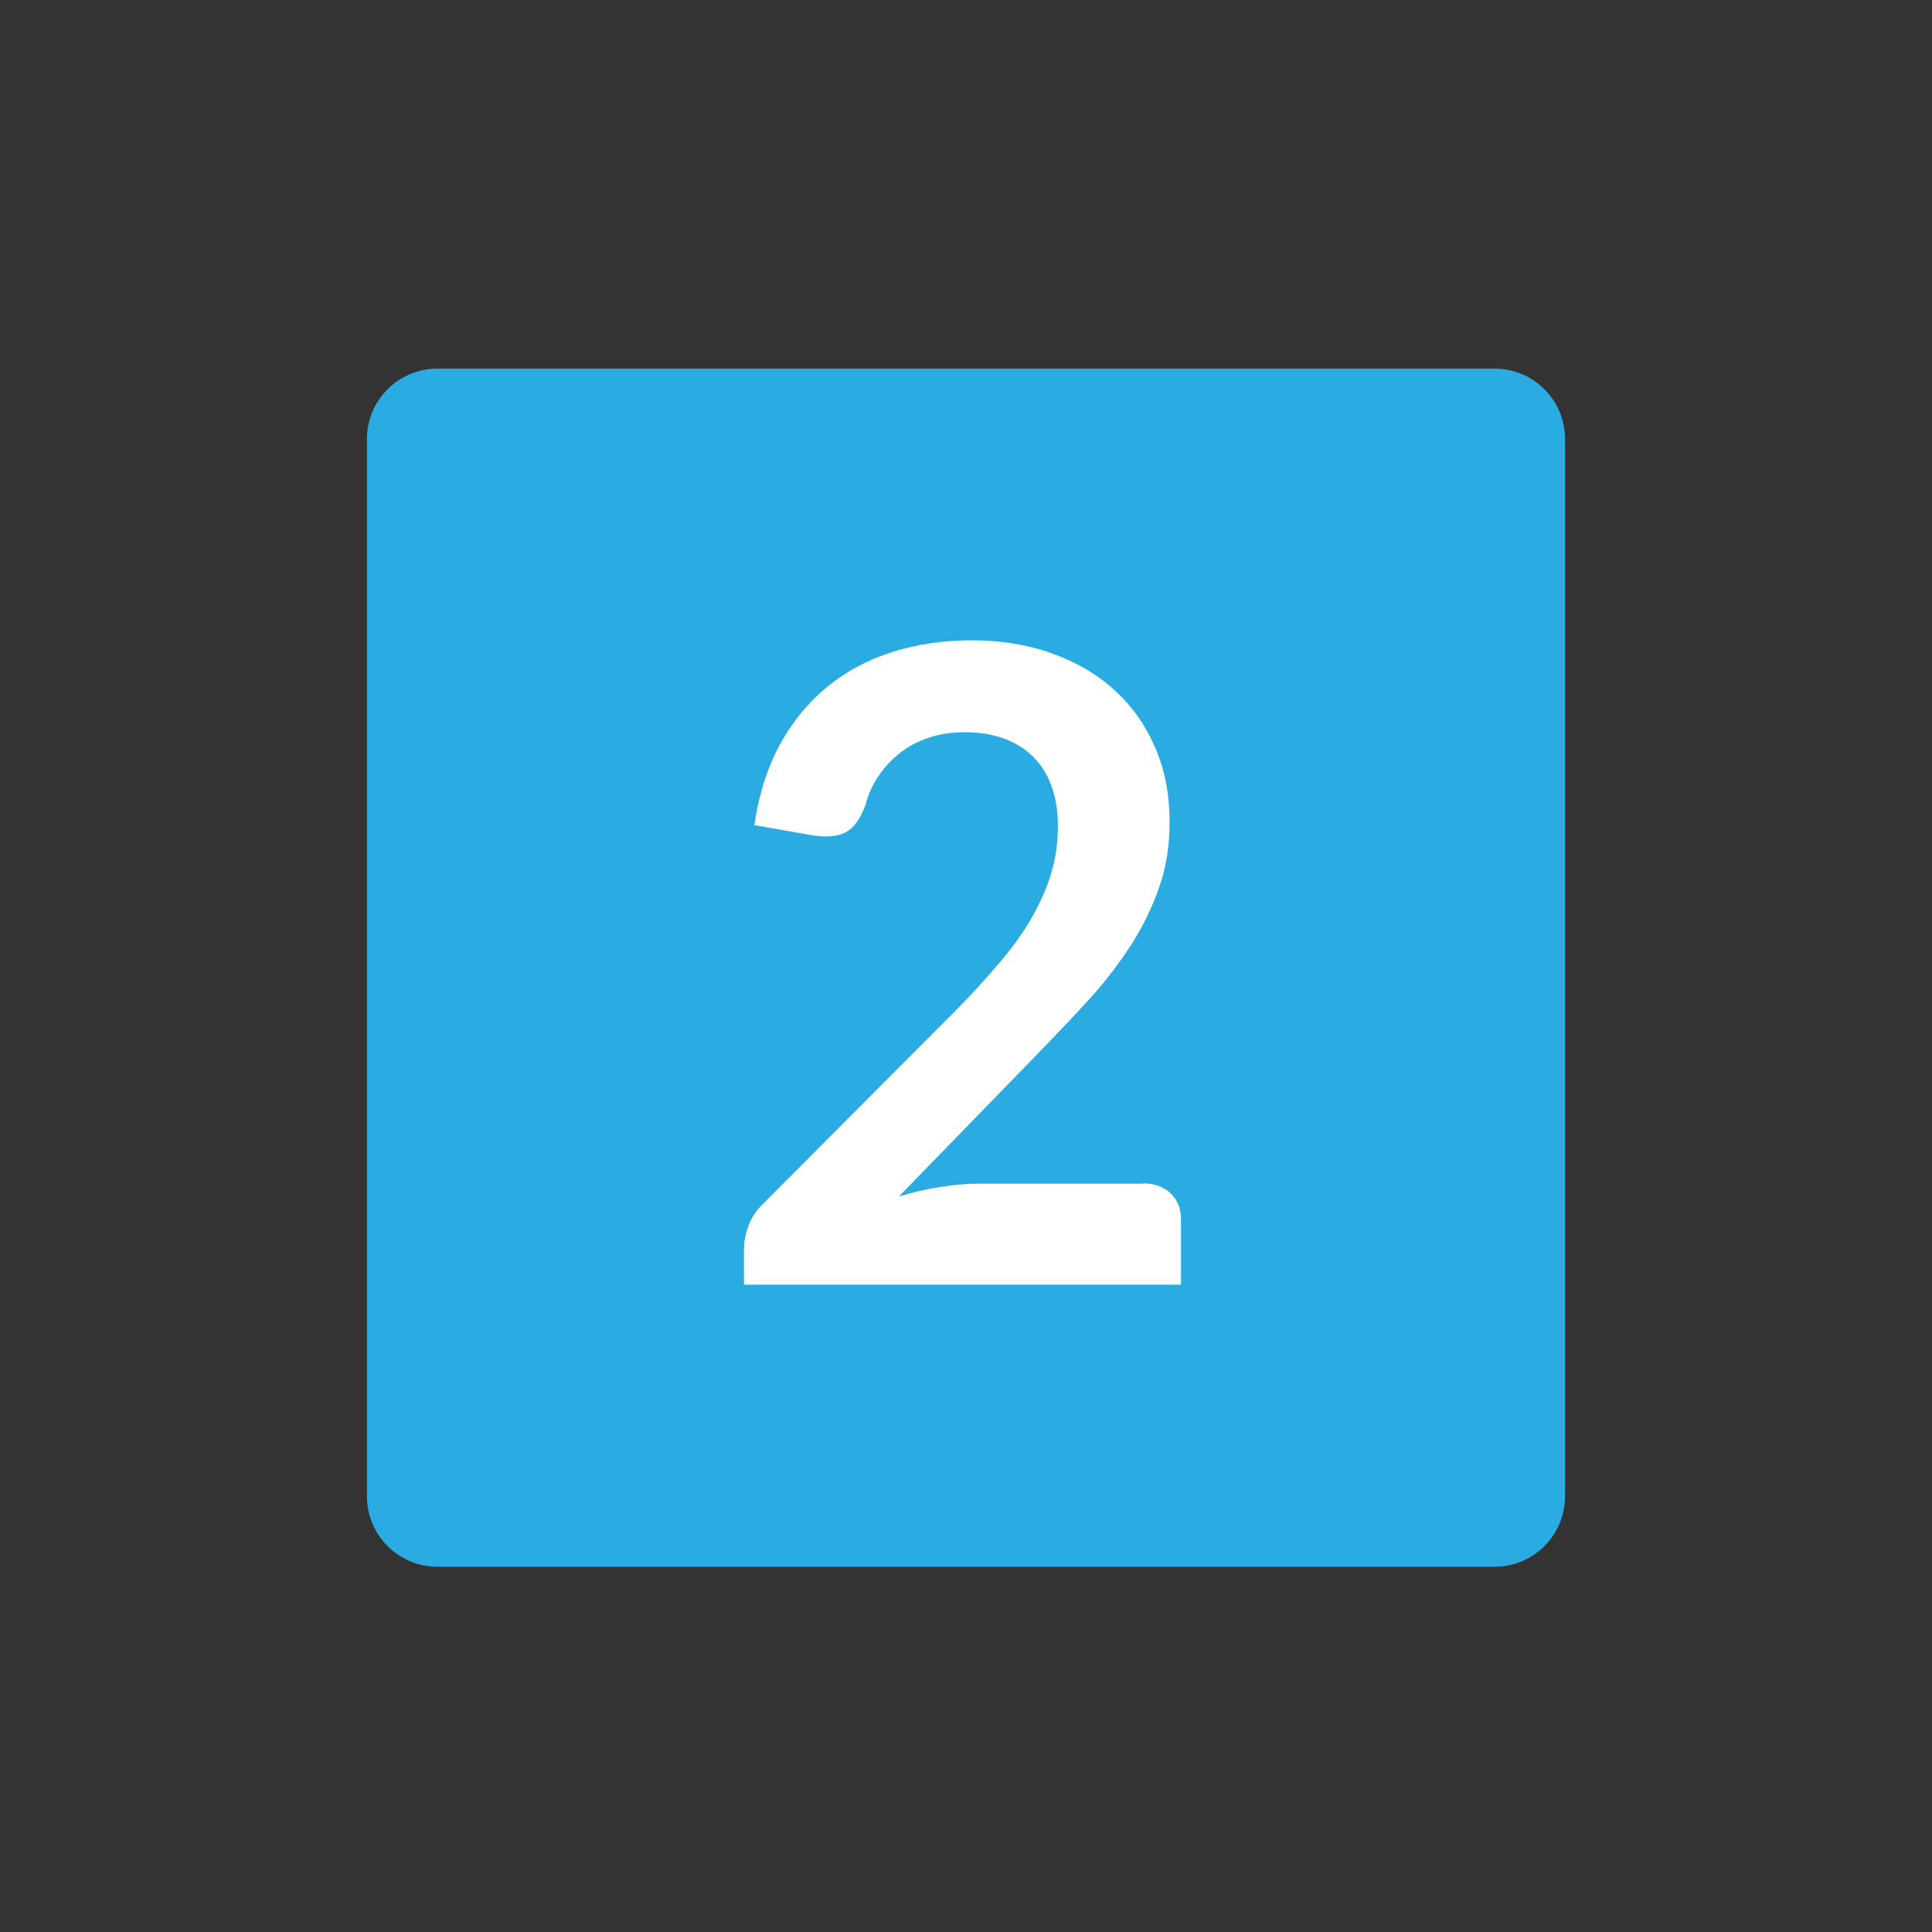
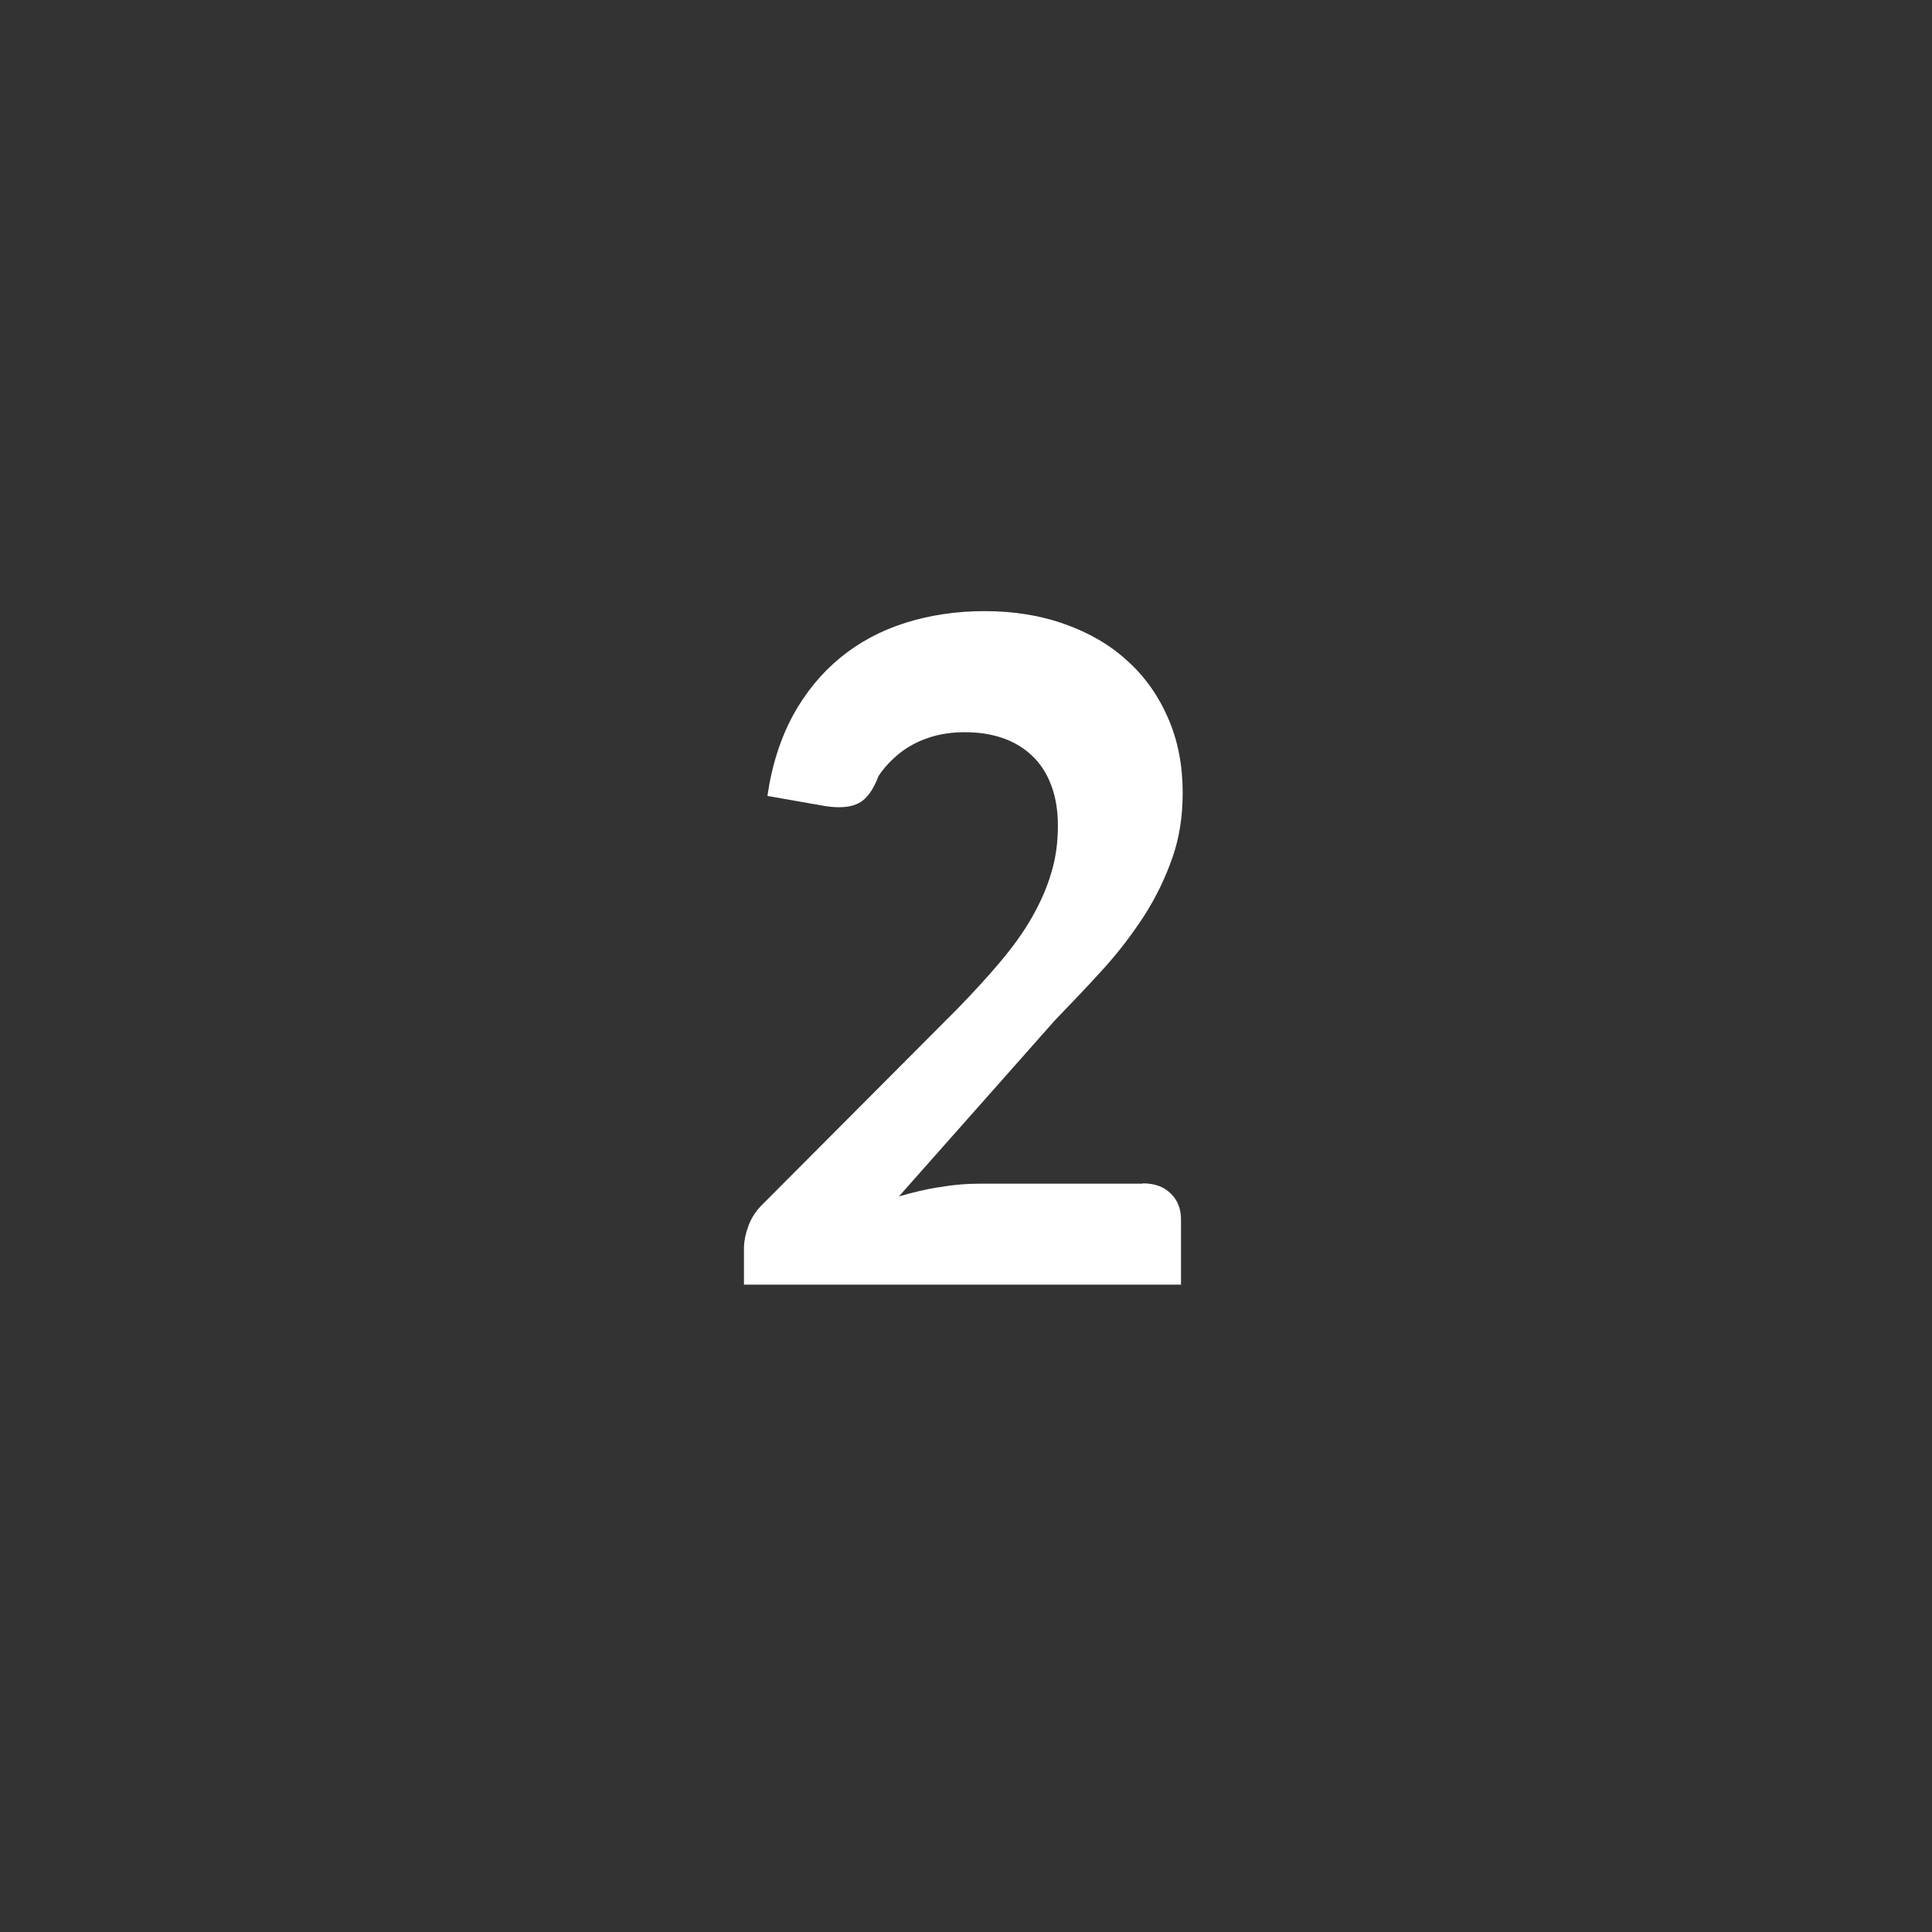
<svg xmlns="http://www.w3.org/2000/svg" version="1.1" id="Layer_1" x="0px" y="0px" viewBox="0 0 576 576" style="enable-background:new 0 0 576 576;" xml:space="preserve">
  <rect x="0" y="0" width="576" height="576" fill="#333333" stroke="none" />
  <style type="text/css">
	.st0{fill:#2AACE2;}
	.st1{enable-background:new    ;}
	.st2{fill:#FFFFFF;}
</style>
  <g>
-     <path id="Rectangle_1813" class="st0" d="M130.4,109.9h315.2c11.6,0,21,9.4,21,21v315.2c0,11.6-9.4,21-21,21H130.4   c-11.6,0-21-9.4-21-21V130.9C109.4,119.3,118.8,109.9,130.4,109.9z" />
    <g class="st1">
-       <path class="st2" d="M340.7,352.8c3.5,0,6.3,1,8.3,3c2.1,2,3.1,4.6,3.1,7.8V383H221.8v-10.8c0-2.2,0.5-4.5,1.4-6.9    c0.9-2.4,2.4-4.6,4.4-6.5l57.6-57.8c4.8-4.9,9.1-9.6,12.9-14.1c3.8-4.5,7-8.9,9.5-13.3c2.5-4.4,4.5-8.8,5.8-13.3    c1.4-4.5,2-9.3,2-14.2c0-4.5-0.7-8.6-2-12c-1.3-3.5-3.2-6.4-5.6-8.7s-5.3-4.1-8.7-5.3c-3.4-1.2-7.2-1.8-11.4-1.8    c-3.9,0-7.4,0.5-10.7,1.6c-3.3,1.1-6.2,2.6-8.7,4.6c-2.5,2-4.7,4.3-6.4,6.9c-1.8,2.6-3.1,5.5-3.9,8.7c-1.5,4-3.4,6.7-5.8,8    c-2.4,1.3-5.8,1.6-10.2,0.9l-17.1-3c1.3-9.1,3.9-17.1,7.6-24c3.8-6.9,8.5-12.6,14.1-17.2c5.6-4.6,12.1-8.1,19.4-10.4    c7.3-2.3,15.2-3.5,23.6-3.5c8.8,0,16.8,1.3,24,3.9c7.3,2.6,13.5,6.2,18.7,11c5.2,4.7,9.2,10.4,12.1,17.1c2.9,6.7,4.3,14,4.3,22.2    c0,7-1,13.5-3.1,19.4c-2.1,6-4.8,11.6-8.3,17.1c-3.5,5.4-7.5,10.7-12.1,15.8c-4.6,5.1-9.5,10.2-14.6,15.5L268,356.7    c4.1-1.2,8.2-2.2,12.3-2.8c4.1-0.7,7.9-1,11.6-1H340.7z" />
+       <path class="st2" d="M340.7,352.8c3.5,0,6.3,1,8.3,3c2.1,2,3.1,4.6,3.1,7.8V383H221.8v-10.8c0-2.2,0.5-4.5,1.4-6.9    c0.9-2.4,2.4-4.6,4.4-6.5l57.6-57.8c4.8-4.9,9.1-9.6,12.9-14.1c3.8-4.5,7-8.9,9.5-13.3c2.5-4.4,4.5-8.8,5.8-13.3    c1.4-4.5,2-9.3,2-14.2c0-4.5-0.7-8.6-2-12c-1.3-3.5-3.2-6.4-5.6-8.7s-5.3-4.1-8.7-5.3c-3.4-1.2-7.2-1.8-11.4-1.8    c-3.9,0-7.4,0.5-10.7,1.6c-3.3,1.1-6.2,2.6-8.7,4.6c-2.5,2-4.7,4.3-6.4,6.9c-1.5,4-3.4,6.7-5.8,8    c-2.4,1.3-5.8,1.6-10.2,0.9l-17.1-3c1.3-9.1,3.9-17.1,7.6-24c3.8-6.9,8.5-12.6,14.1-17.2c5.6-4.6,12.1-8.1,19.4-10.4    c7.3-2.3,15.2-3.5,23.6-3.5c8.8,0,16.8,1.3,24,3.9c7.3,2.6,13.5,6.2,18.7,11c5.2,4.7,9.2,10.4,12.1,17.1c2.9,6.7,4.3,14,4.3,22.2    c0,7-1,13.5-3.1,19.4c-2.1,6-4.8,11.6-8.3,17.1c-3.5,5.4-7.5,10.7-12.1,15.8c-4.6,5.1-9.5,10.2-14.6,15.5L268,356.7    c4.1-1.2,8.2-2.2,12.3-2.8c4.1-0.7,7.9-1,11.6-1H340.7z" />
    </g>
  </g>
</svg>